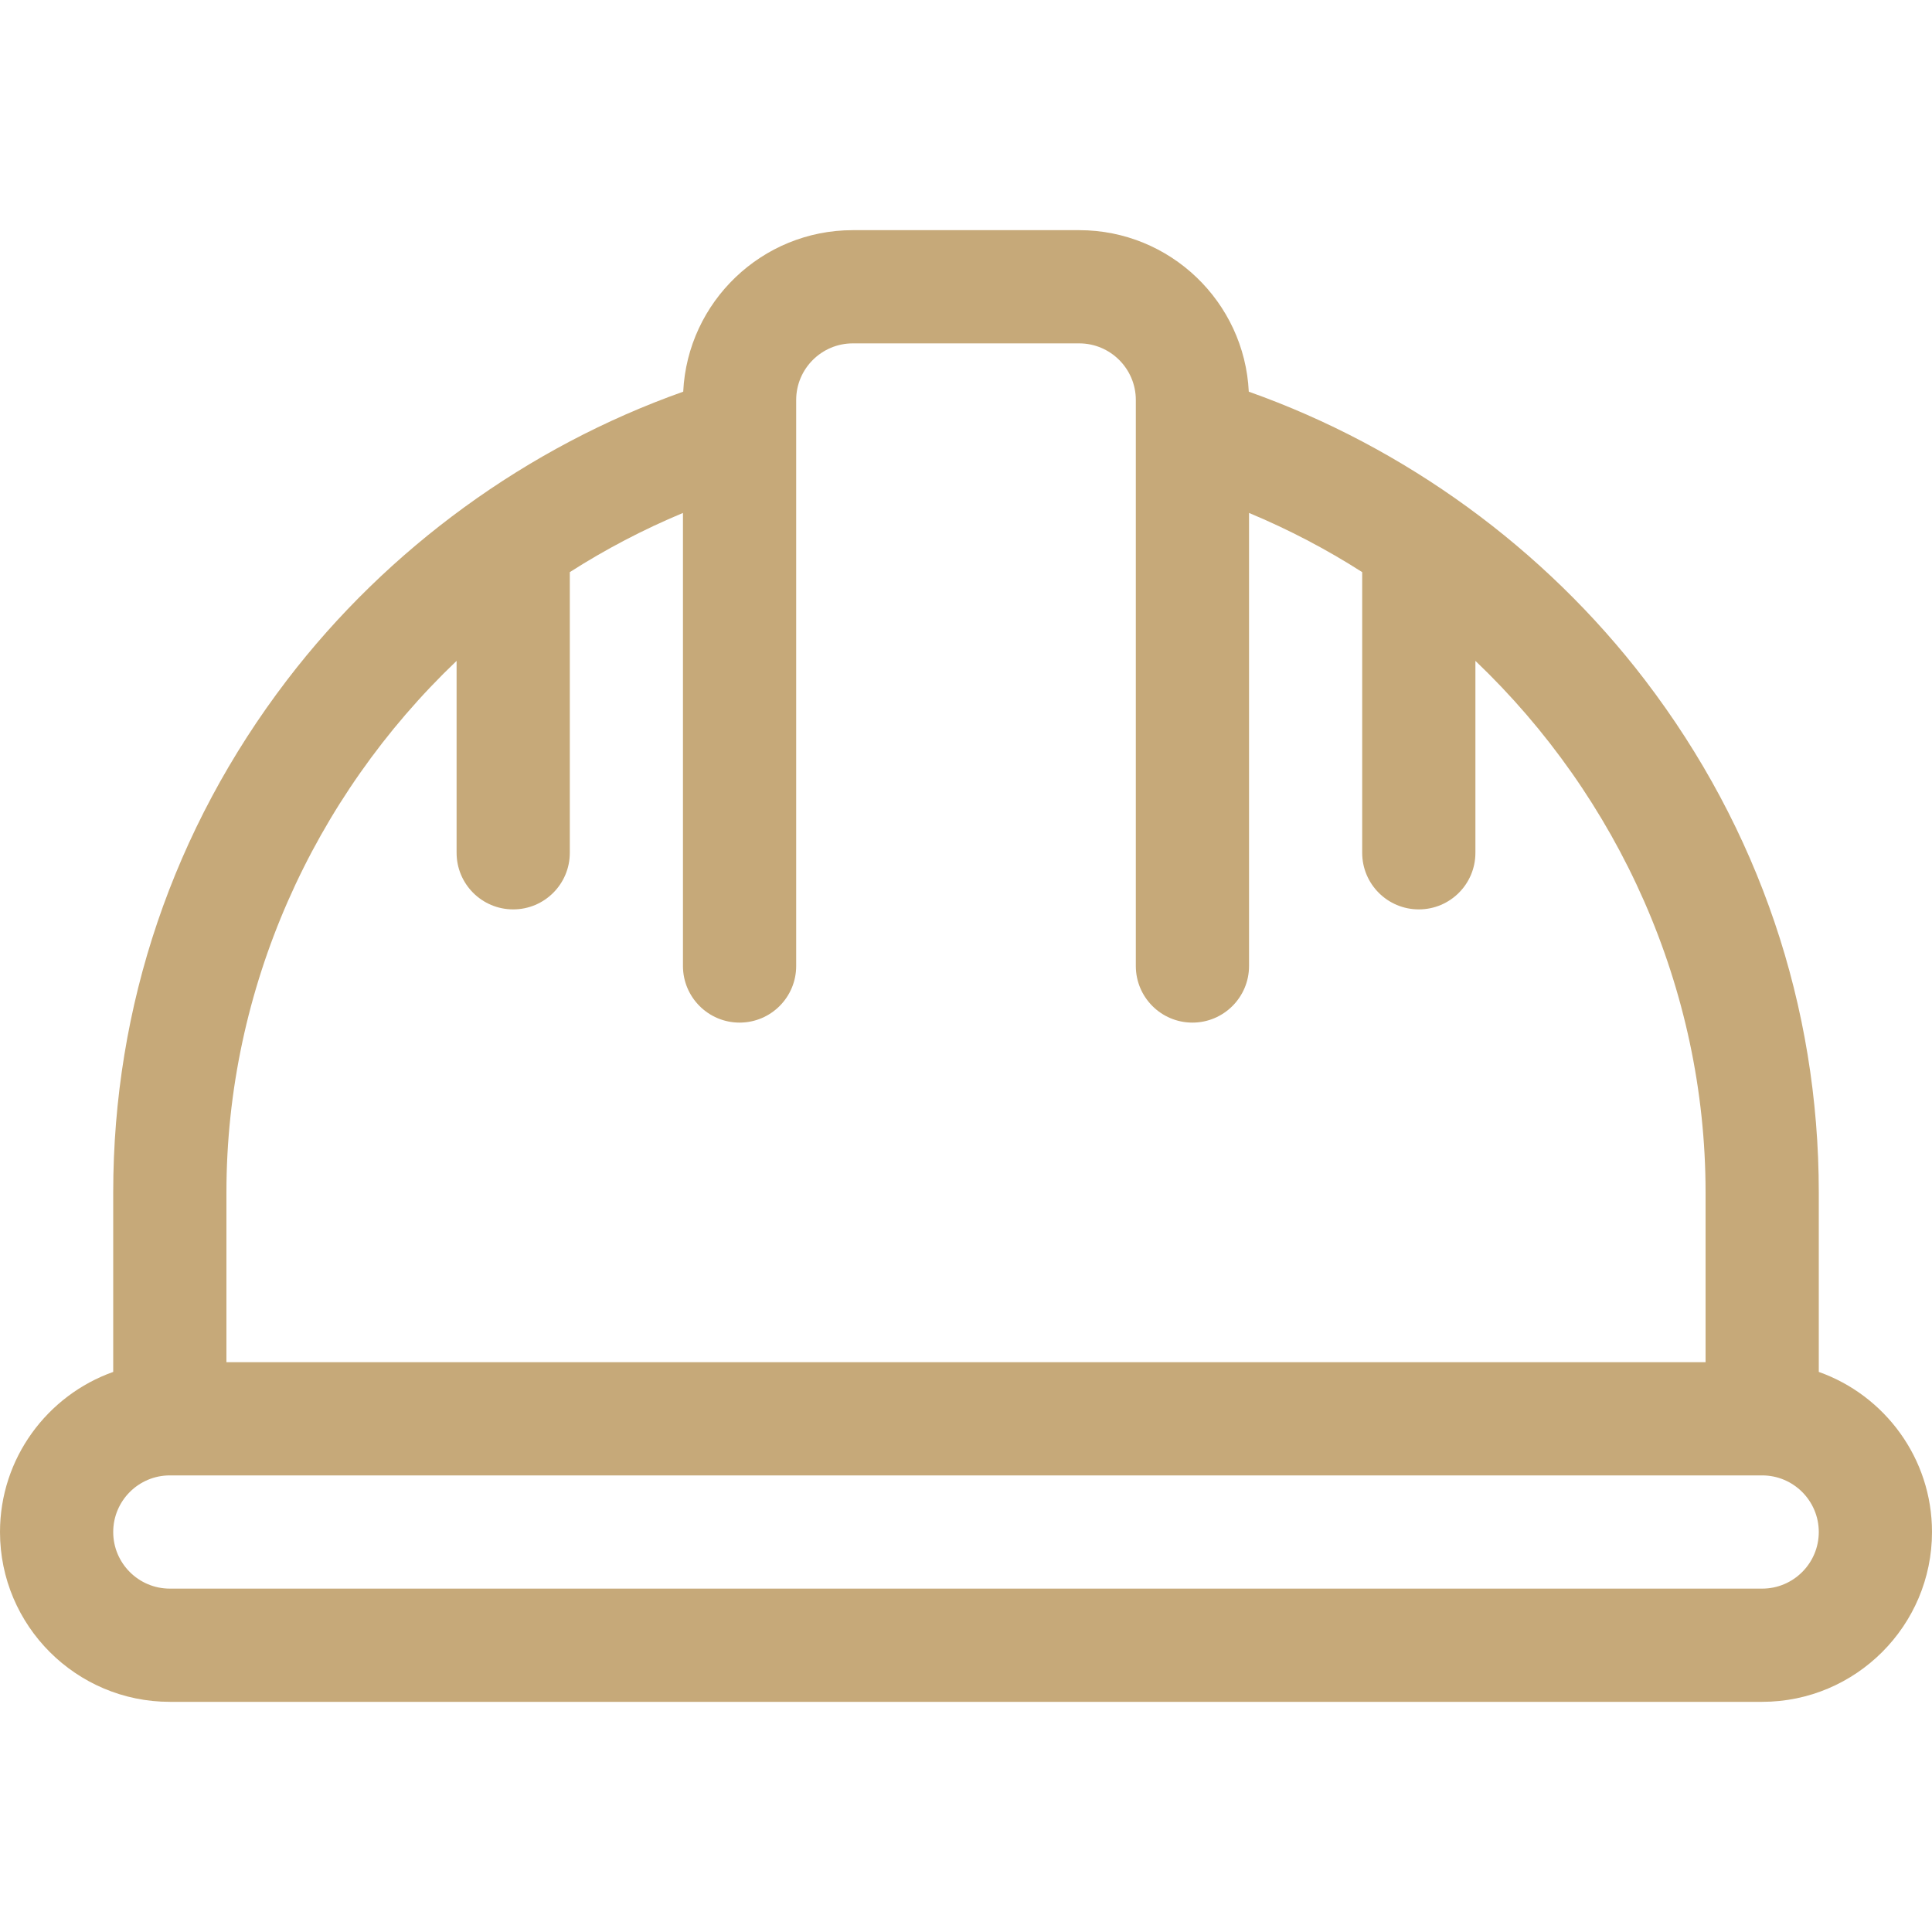
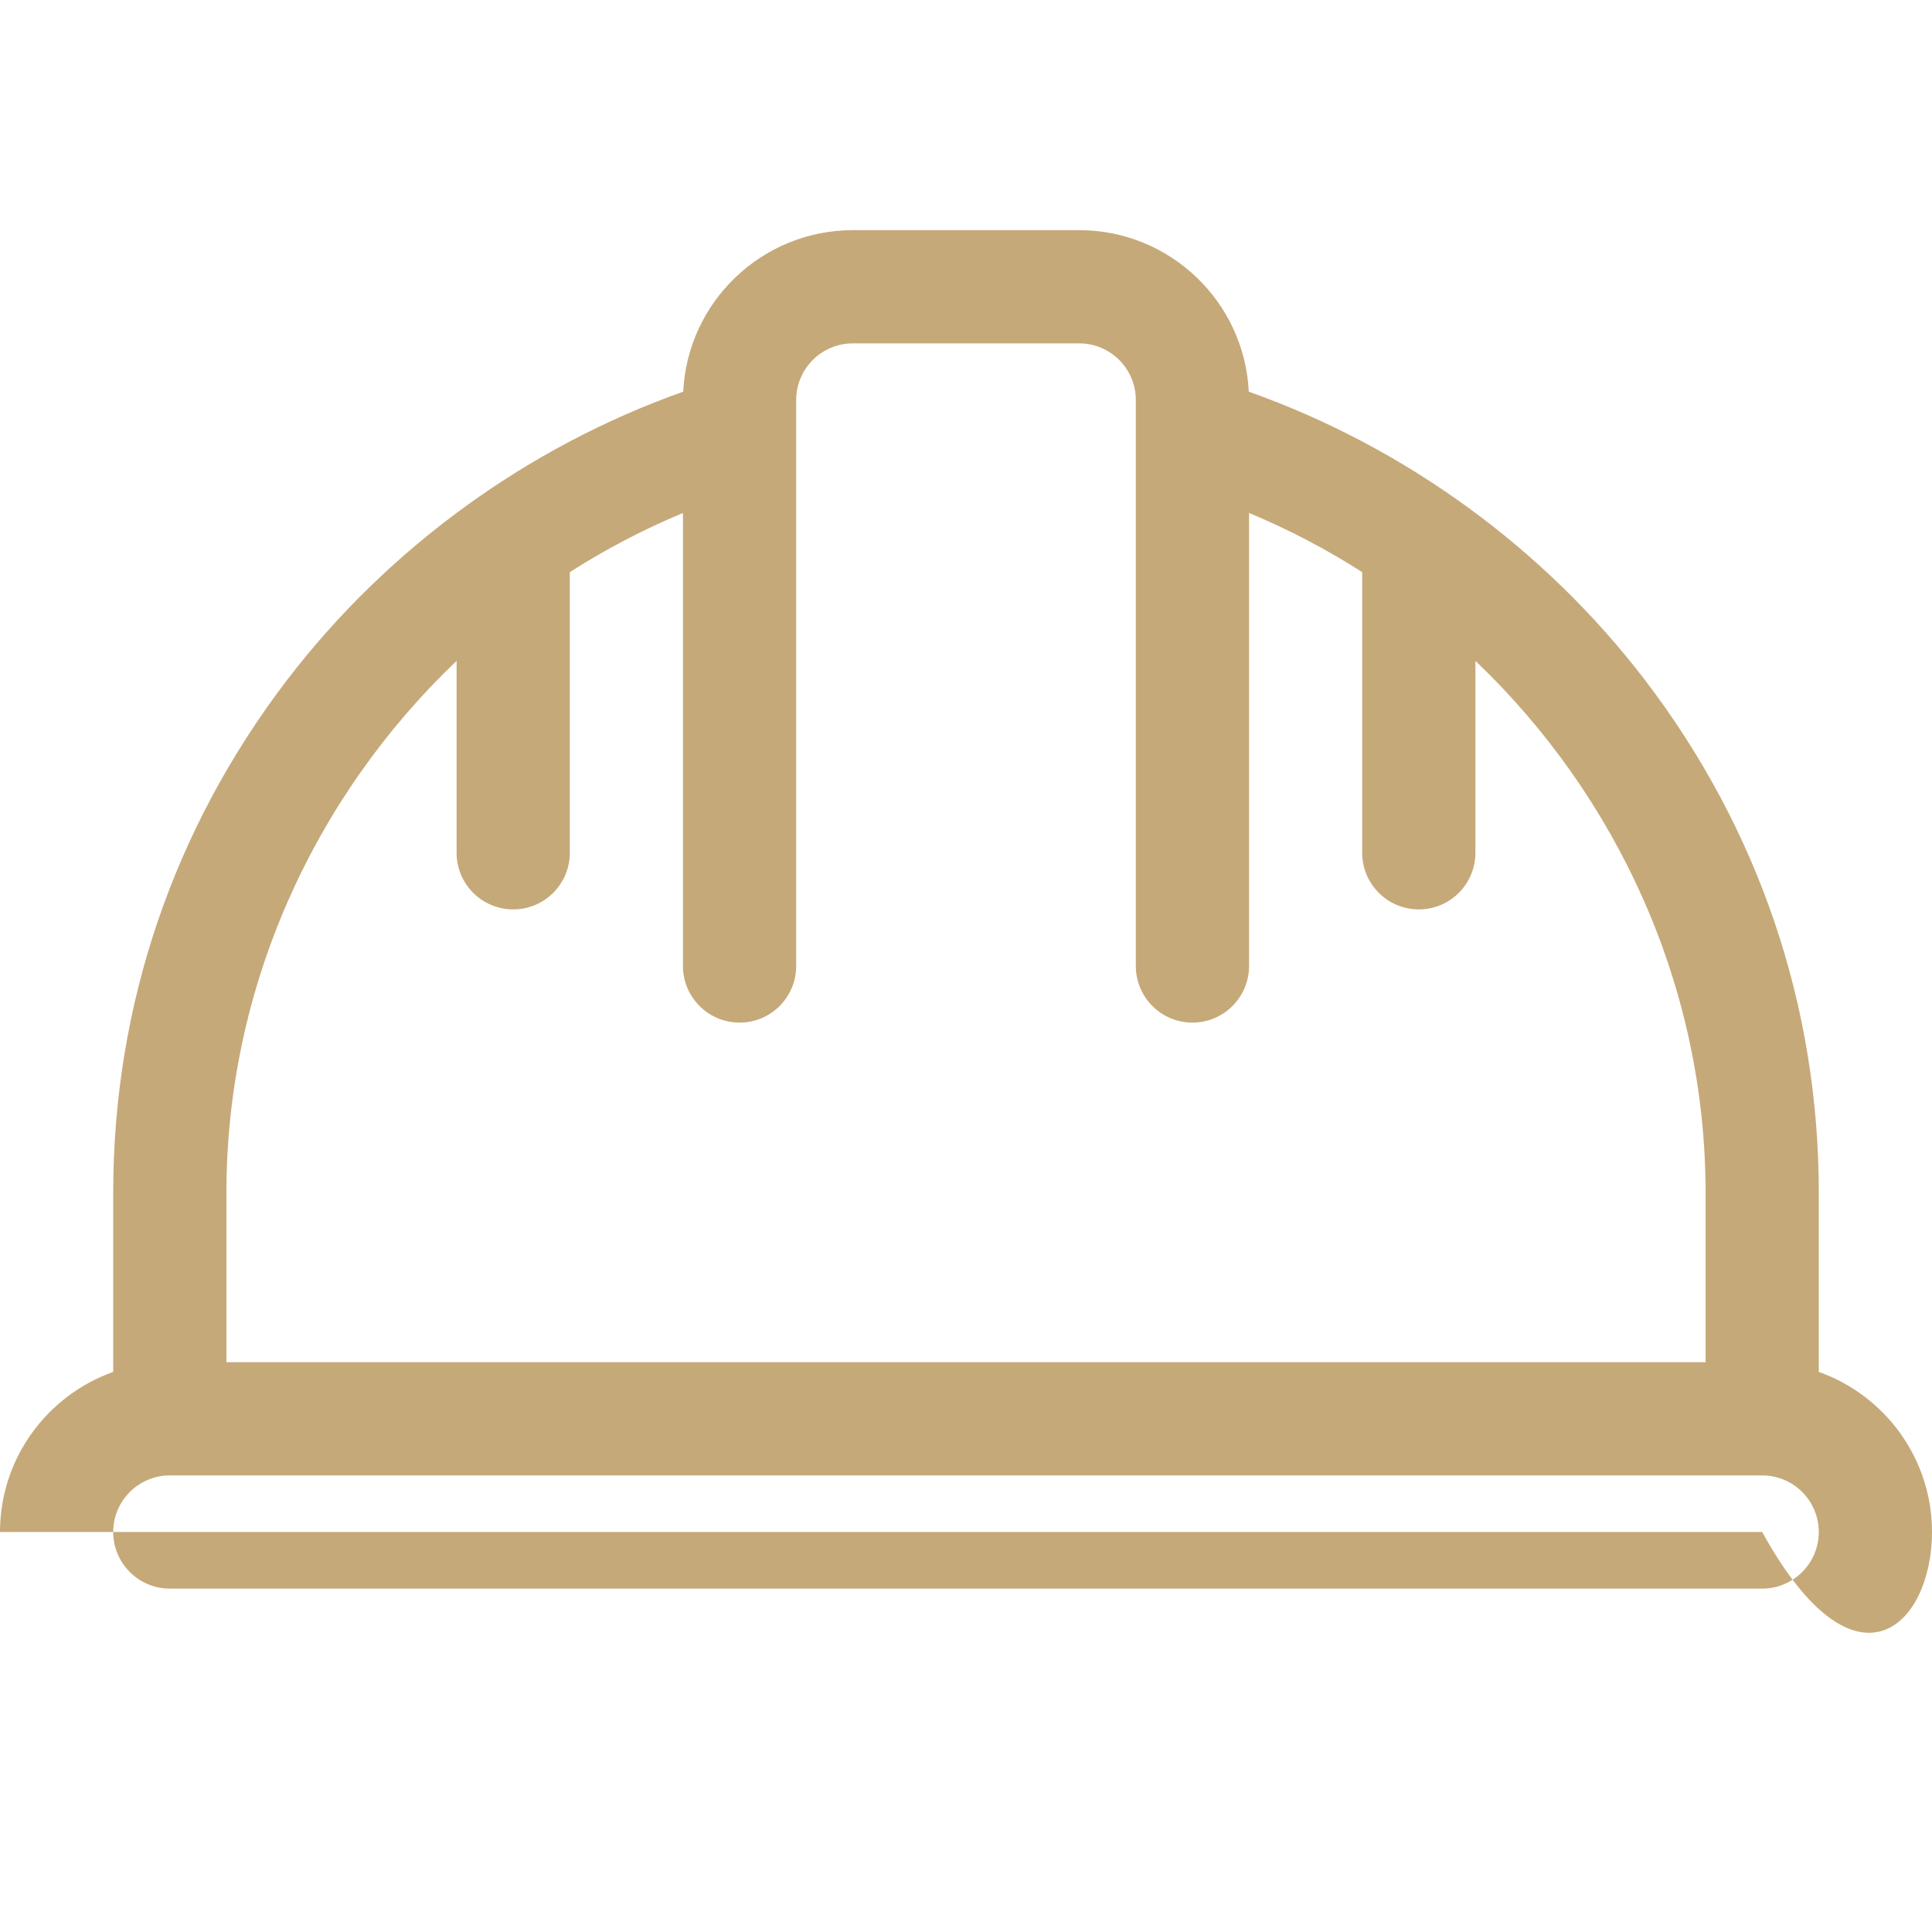
<svg xmlns="http://www.w3.org/2000/svg" width="30" height="30" viewBox="0 0 30 30" fill="none">
-   <path d="M28.242 21.303V18.516C28.242 15.622 27.309 12.871 25.544 10.561C23.977 8.511 21.81 6.939 19.391 6.082C19.324 4.688 18.169 3.574 16.758 3.574H13.242C11.831 3.574 10.676 4.688 10.609 6.082C8.19 6.939 6.023 8.511 4.456 10.561C2.691 12.871 1.758 15.622 1.758 18.516V21.303C0.735 21.666 0 22.643 0 23.789C0 25.243 1.183 26.426 2.637 26.426H27.363C28.817 26.426 30 25.243 30 23.789C30 22.643 29.265 21.666 28.242 21.303ZM3.516 18.516C3.516 15.346 4.869 12.379 7.09 10.262V13.242C7.09 13.728 7.483 14.121 7.969 14.121C8.454 14.121 8.848 13.728 8.848 13.242V8.884C9.401 8.53 9.989 8.222 10.605 7.965V15C10.605 15.485 10.999 15.879 11.484 15.879C11.97 15.879 12.363 15.485 12.363 15V6.734C12.363 6.732 12.363 6.729 12.363 6.727V6.211C12.363 5.726 12.758 5.332 13.242 5.332H16.758C17.242 5.332 17.637 5.726 17.637 6.211V6.727C17.637 6.729 17.637 6.732 17.637 6.734V15C17.637 15.485 18.03 15.879 18.516 15.879C19.001 15.879 19.395 15.485 19.395 15V7.965C20.011 8.222 20.599 8.53 21.152 8.884V13.242C21.152 13.728 21.546 14.121 22.031 14.121C22.517 14.121 22.91 13.728 22.91 13.242V10.262C25.131 12.379 26.484 15.346 26.484 18.516V21.152H3.516V18.516ZM27.363 24.668H2.637C2.152 24.668 1.758 24.274 1.758 23.789C1.758 23.304 2.152 22.91 2.637 22.91H27.363C27.848 22.91 28.242 23.304 28.242 23.789C28.242 24.274 27.848 24.668 27.363 24.668Z" fill="#C6A979" />
+   <path d="M28.242 21.303V18.516C28.242 15.622 27.309 12.871 25.544 10.561C23.977 8.511 21.81 6.939 19.391 6.082C19.324 4.688 18.169 3.574 16.758 3.574H13.242C11.831 3.574 10.676 4.688 10.609 6.082C8.19 6.939 6.023 8.511 4.456 10.561C2.691 12.871 1.758 15.622 1.758 18.516V21.303C0.735 21.666 0 22.643 0 23.789H27.363C28.817 26.426 30 25.243 30 23.789C30 22.643 29.265 21.666 28.242 21.303ZM3.516 18.516C3.516 15.346 4.869 12.379 7.09 10.262V13.242C7.09 13.728 7.483 14.121 7.969 14.121C8.454 14.121 8.848 13.728 8.848 13.242V8.884C9.401 8.53 9.989 8.222 10.605 7.965V15C10.605 15.485 10.999 15.879 11.484 15.879C11.97 15.879 12.363 15.485 12.363 15V6.734C12.363 6.732 12.363 6.729 12.363 6.727V6.211C12.363 5.726 12.758 5.332 13.242 5.332H16.758C17.242 5.332 17.637 5.726 17.637 6.211V6.727C17.637 6.729 17.637 6.732 17.637 6.734V15C17.637 15.485 18.03 15.879 18.516 15.879C19.001 15.879 19.395 15.485 19.395 15V7.965C20.011 8.222 20.599 8.53 21.152 8.884V13.242C21.152 13.728 21.546 14.121 22.031 14.121C22.517 14.121 22.91 13.728 22.91 13.242V10.262C25.131 12.379 26.484 15.346 26.484 18.516V21.152H3.516V18.516ZM27.363 24.668H2.637C2.152 24.668 1.758 24.274 1.758 23.789C1.758 23.304 2.152 22.91 2.637 22.91H27.363C27.848 22.91 28.242 23.304 28.242 23.789C28.242 24.274 27.848 24.668 27.363 24.668Z" fill="#C6A979" />
</svg>